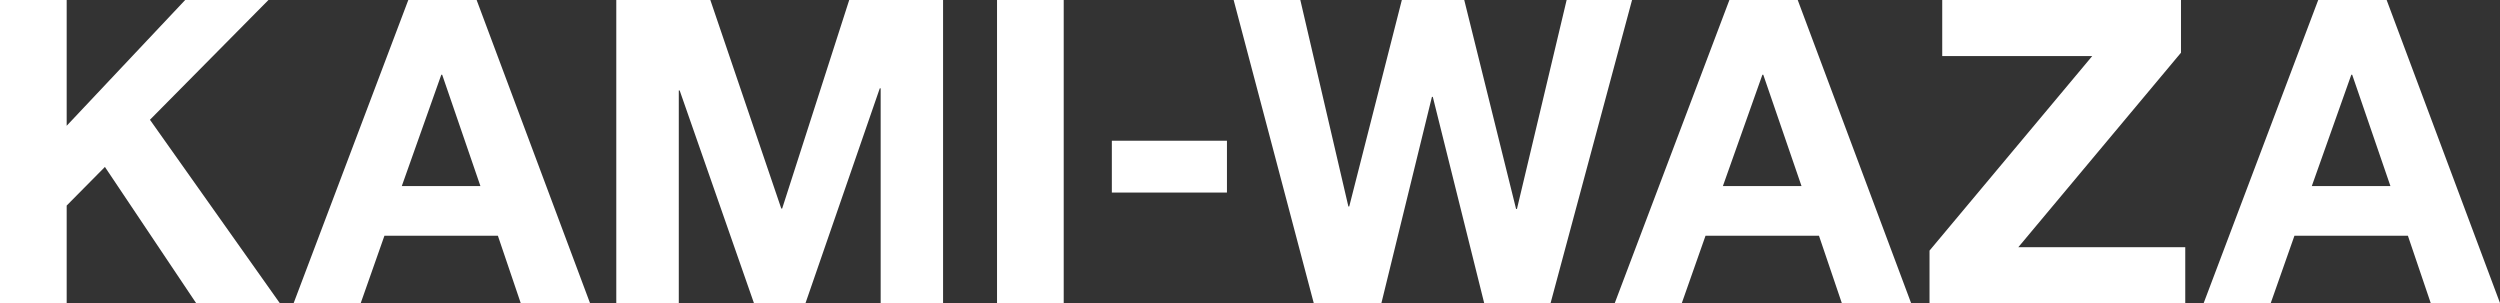
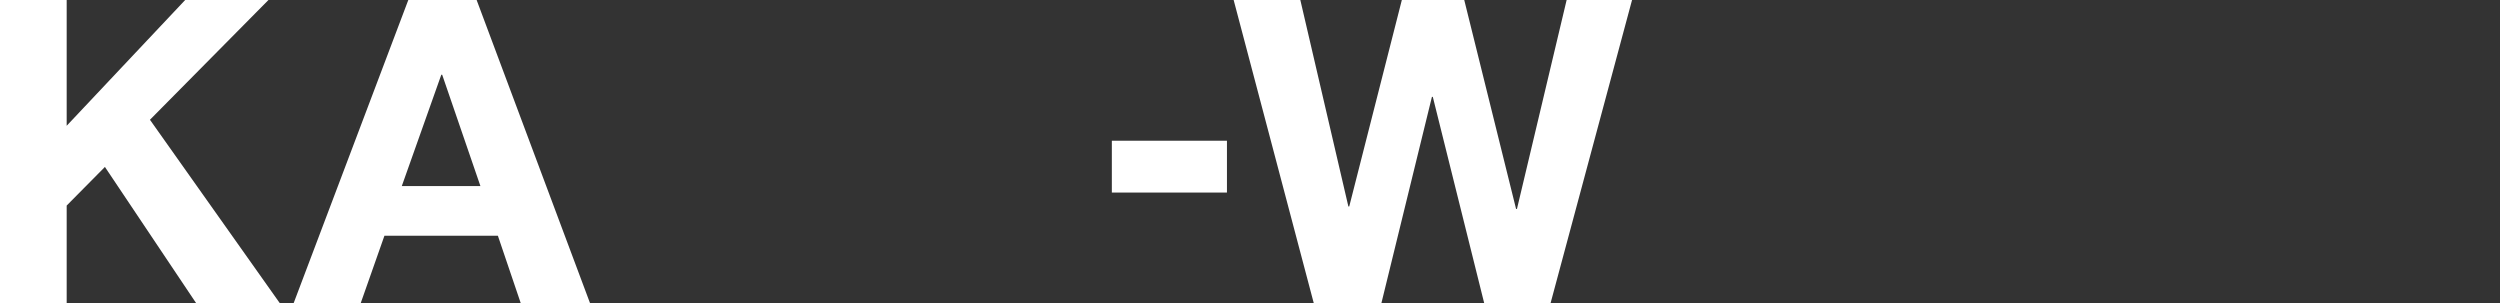
<svg xmlns="http://www.w3.org/2000/svg" id="_レイヤー_2" viewBox="0 0 257.59 31.25">
  <rect x="0" y="0" width="257.59" height="31.25" fill="#333333" stroke="none" />
  <defs>
    <style>.cls-1{fill:#fff;}</style>
  </defs>
  <g id="_レイヤー_1-2">
    <g>
      <path class="cls-1" d="M6.87,0V12.96L19.08,0h8.58L15.45,12.34l13.39,18.91h-8.62l-9.41-14.05-3.94,3.98v10.07H0V0H6.87Z" />
      <path class="cls-1" d="M49.11,0l11.69,31.25h-7.14l-2.36-6.96h-11.69l-2.45,6.96h-6.91L42.07,0h7.05Zm.39,19.17l-3.94-11.47h-.09l-4.07,11.47h8.1Z" />
-       <path class="cls-1" d="M73.19,0l7.31,21.49h.09L87.5,0h9.67V31.25h-6.43V9.1h-.09l-7.66,22.15h-5.3l-7.66-21.93h-.09V31.25h-6.44V0h9.67Z" />
-       <path class="cls-1" d="M109.6,0V31.25h-6.87V0h6.87Z" />
      <path class="cls-1" d="M126.42,14.5v5.34h-11.86v-5.34h11.86Z" />
      <path class="cls-1" d="M152.93,31.25l-5.3-21.27h-.09l-5.21,21.27h-6.96L127.11,0h6.87l4.95,21.27h.09L144.44,0h6.43l5.34,21.53h.09L161.42,0h6.74l-8.4,31.25h-6.83Z" />
-       <path class="cls-1" d="M185.23,0l11.69,31.25h-7.14l-2.36-6.96h-11.69l-2.45,6.96h-6.91L178.19,0h7.05Zm.39,19.17l-3.94-11.47h-.09l-4.07,11.47h8.1Z" />
-       <path class="cls-1" d="M215.57,5.78h-15.45V0h24.6V5.43l-16.76,20.04h17.2v5.78h-26.35v-5.43l16.77-20.05Z" />
-       <path class="cls-1" d="M245.91,0l11.69,31.25h-7.14l-2.36-6.96h-11.69l-2.45,6.96h-6.91L238.86,0h7.05Zm.39,19.17l-3.94-11.47h-.09l-4.07,11.47h8.1Z" />
    </g>
  </g>
</svg>